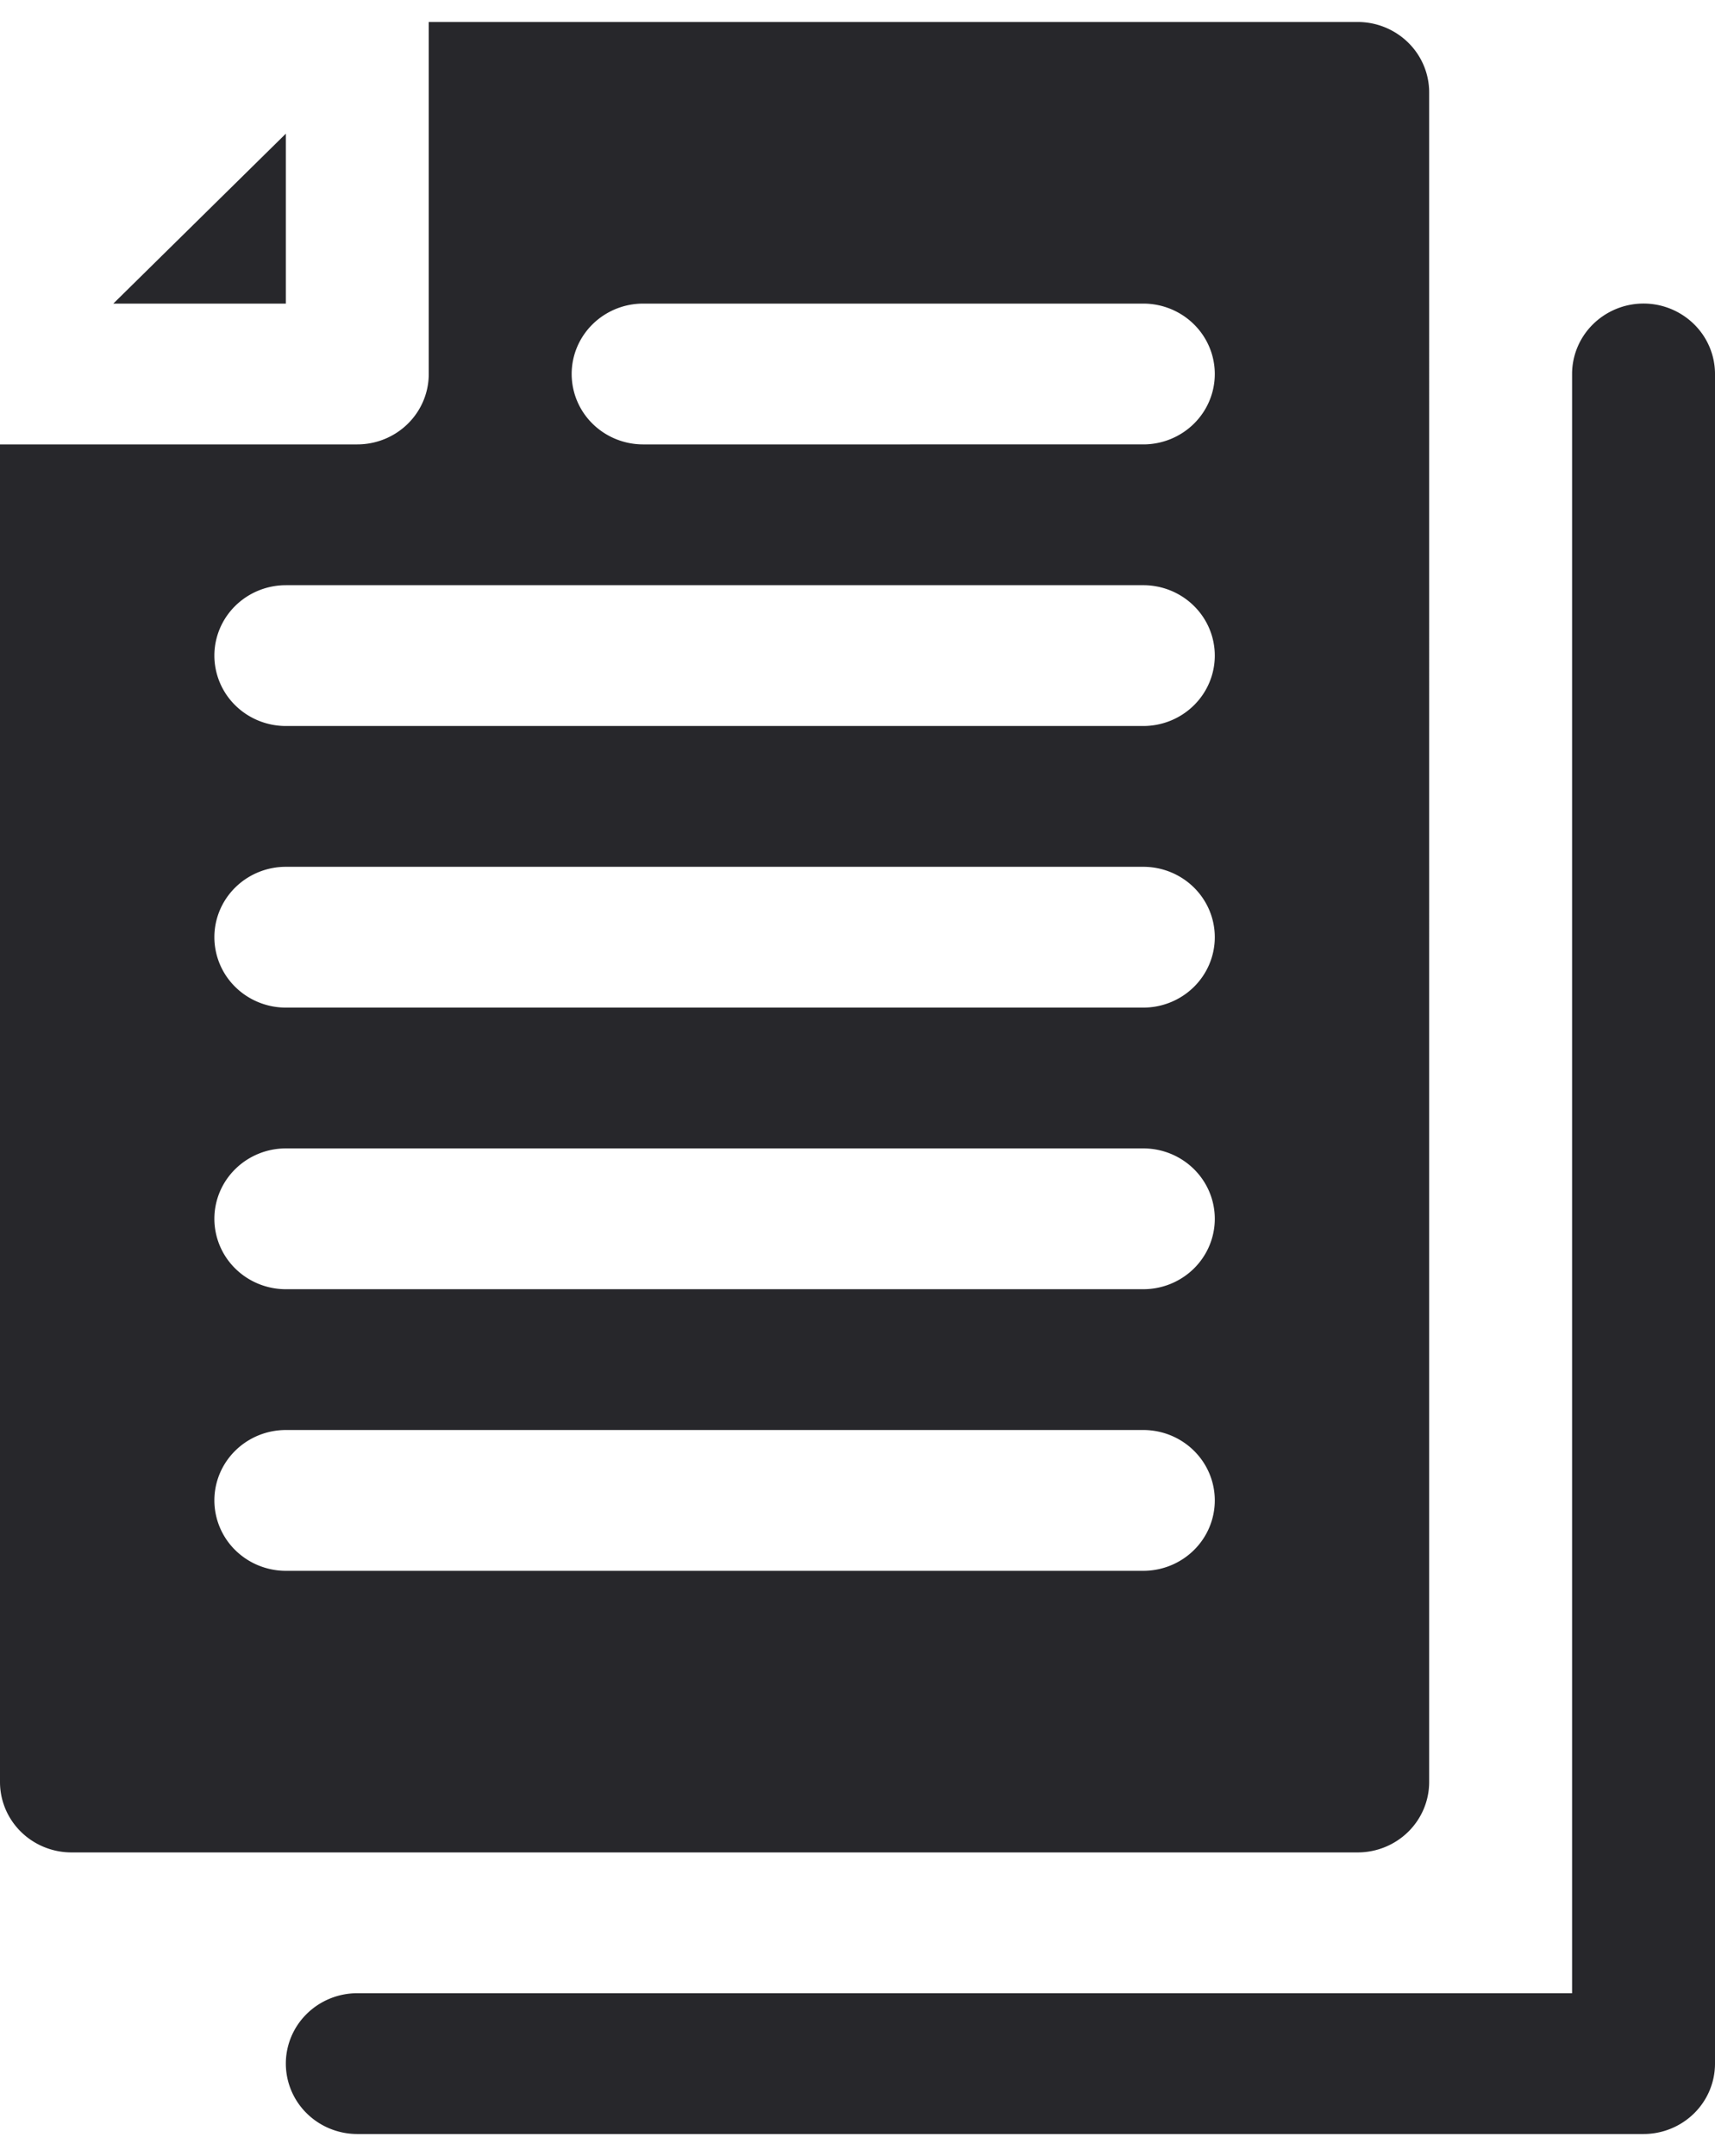
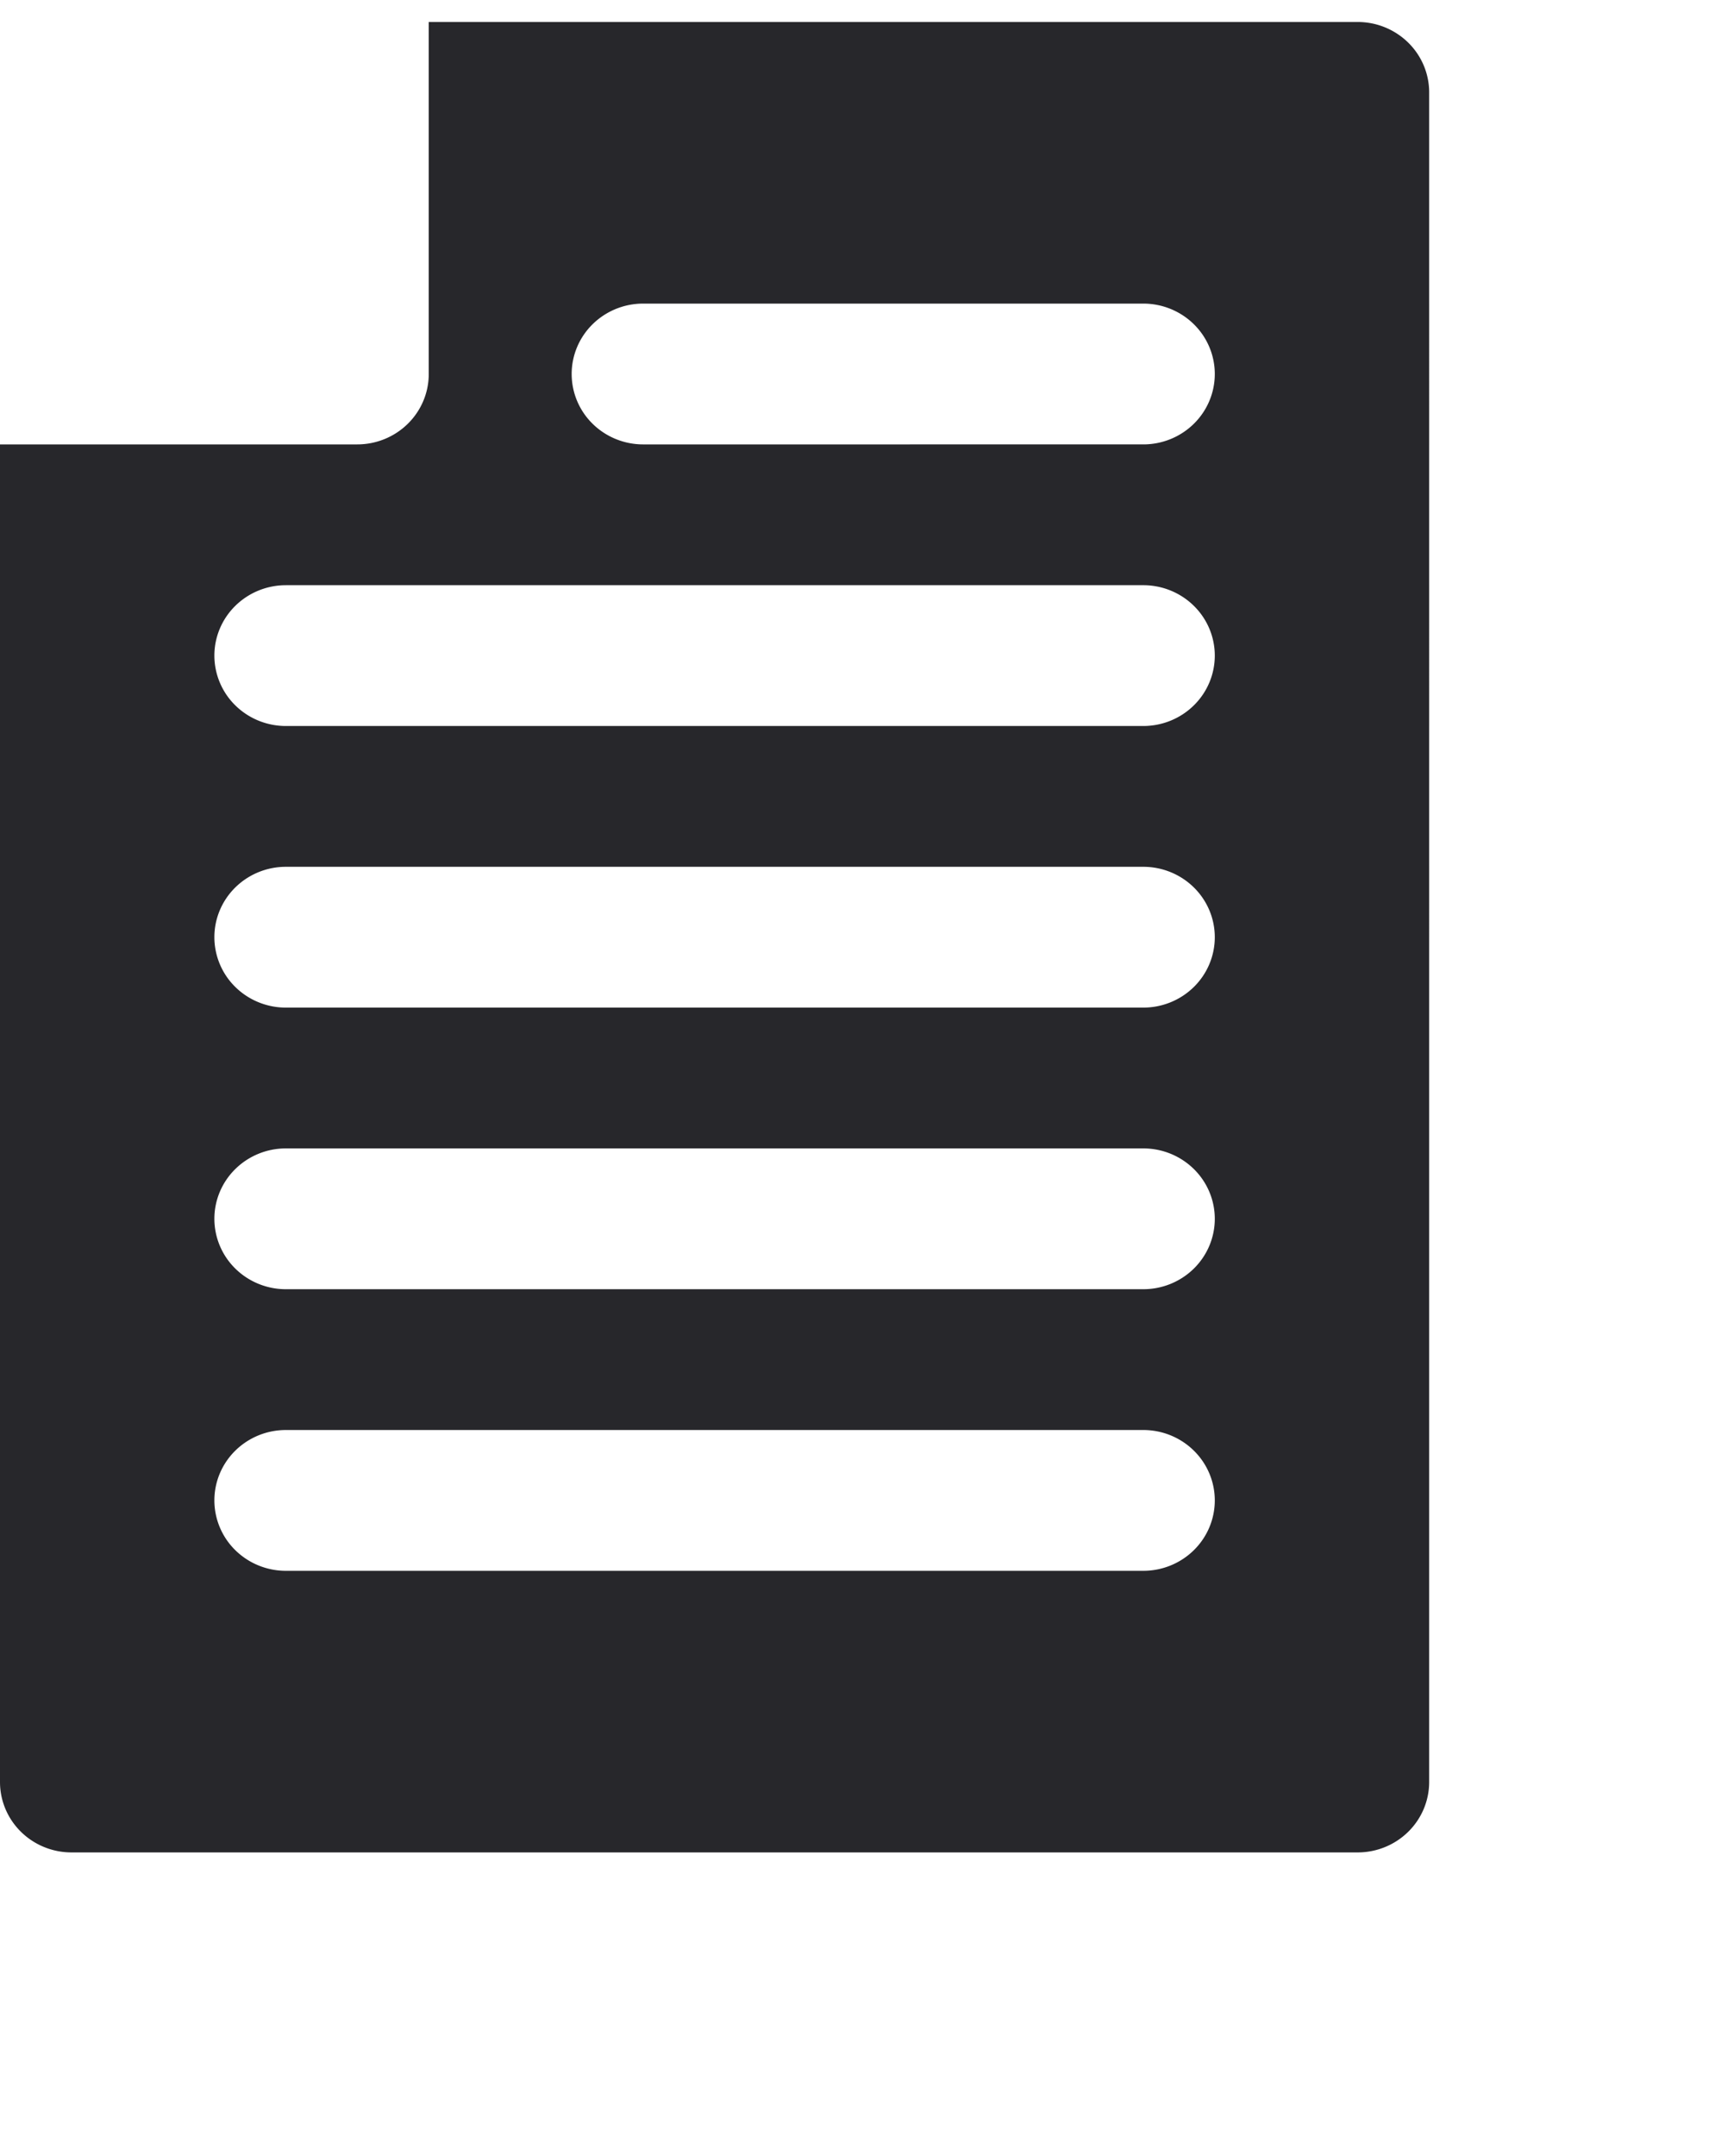
<svg xmlns="http://www.w3.org/2000/svg" width="39" height="49" fill="none">
  <g fill="#27272B">
-     <path d="M37.375 48.5H8.125c-.431 0-.844-.169-1.149-.469A1.588 1.588 0 0 1 6.5 46.9c0-.424.171-.831.476-1.131.305-.3.718-.469 1.149-.469H35.75V8.5c0-.424.171-.831.476-1.131a1.639 1.639 0 0 1 2.298 0c.305.3.476.707.476 1.131v38.4c0 .424-.171.831-.476 1.131-.305.3-.718.469-1.149.469ZM6.5 3.038 2.577 6.9H6.5V3.038Z" />
    <path d="M30.875.5H9.75v8c0 .424-.171.831-.476 1.131-.305.3-.718.469-1.149.469H0v30.4c0 .424.171.831.476 1.131.305.3.718.469 1.149.469h29.25c.431 0 .844-.169 1.149-.469.305-.3.476-.707.476-1.131V2.1c0-.424-.171-.831-.476-1.131A1.638 1.638 0 0 0 30.875.5ZM26 35.7H6.5c-.431 0-.844-.169-1.149-.469a1.588 1.588 0 0 1-.476-1.131c0-.424.171-.831.476-1.131.305-.3.718-.469 1.149-.469H26c.431 0 .844.169 1.149.469.305.3.476.707.476 1.131 0 .424-.171.831-.476 1.131-.305.3-.718.469-1.149.469Zm0-6.4H6.5c-.431 0-.844-.169-1.149-.469a1.588 1.588 0 0 1-.476-1.131c0-.424.171-.831.476-1.131.305-.3.718-.469 1.149-.469H26c.431 0 .844.169 1.149.469.305.3.476.707.476 1.131 0 .424-.171.831-.476 1.131-.305.3-.718.469-1.149.469Zm0-6.4H6.5c-.431 0-.844-.169-1.149-.469a1.588 1.588 0 0 1-.476-1.131c0-.424.171-.831.476-1.131.305-.3.718-.469 1.149-.469H26c.431 0 .844.169 1.149.469.305.3.476.707.476 1.131 0 .424-.171.831-.476 1.131-.305.3-.718.469-1.149.469Zm0-6.4H6.5c-.431 0-.844-.169-1.149-.469a1.588 1.588 0 0 1-.476-1.131c0-.424.171-.831.476-1.131.305-.3.718-.469 1.149-.469H26c.431 0 .844.169 1.149.469.305.3.476.707.476 1.131 0 .424-.171.831-.476 1.131-.305.3-.718.469-1.149.469Zm0-6.4H14.625c-.431 0-.844-.169-1.149-.469A1.587 1.587 0 0 1 13 8.5c0-.424.171-.831.476-1.131.305-.3.718-.469 1.149-.469H26c.431 0 .844.169 1.149.469.305.3.476.707.476 1.131 0 .424-.171.831-.476 1.131-.305.3-.718.469-1.149.469Z" />
  </g>
</svg>